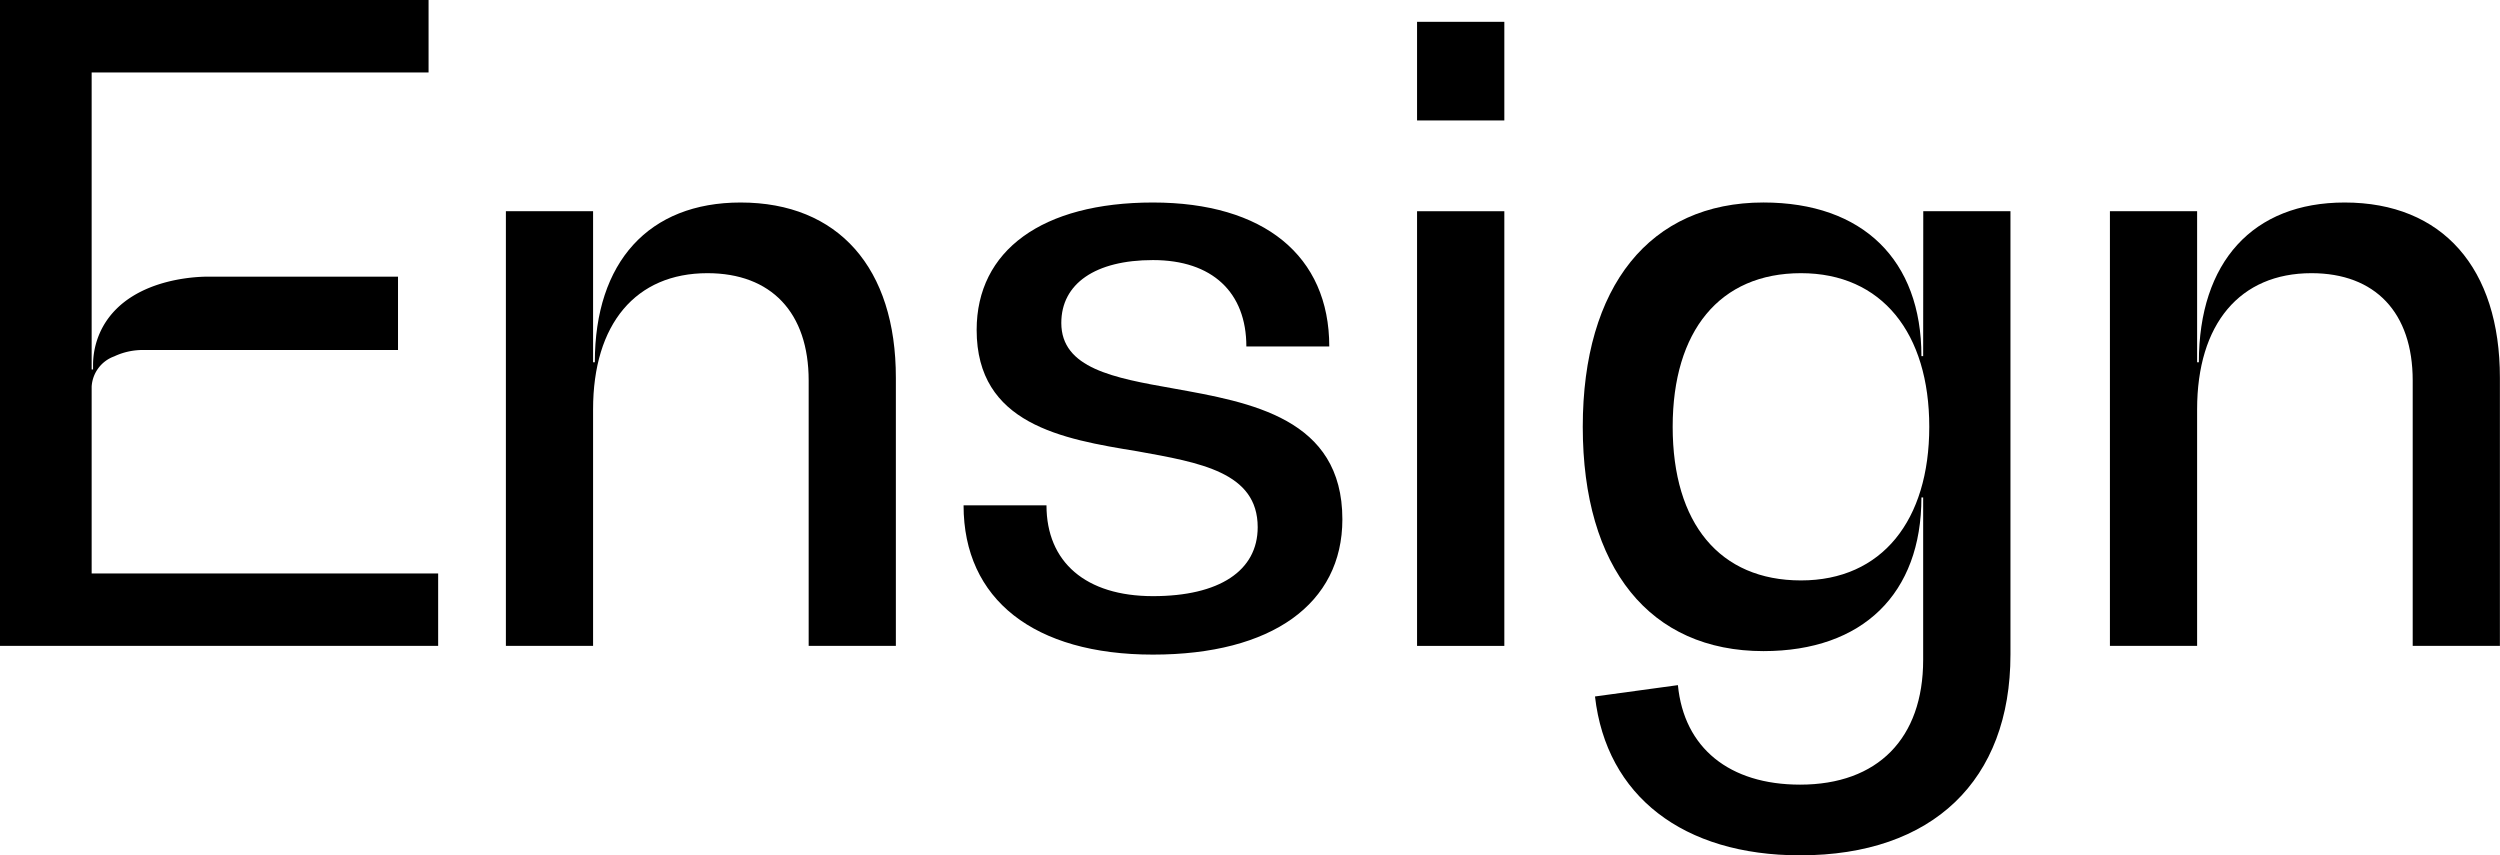
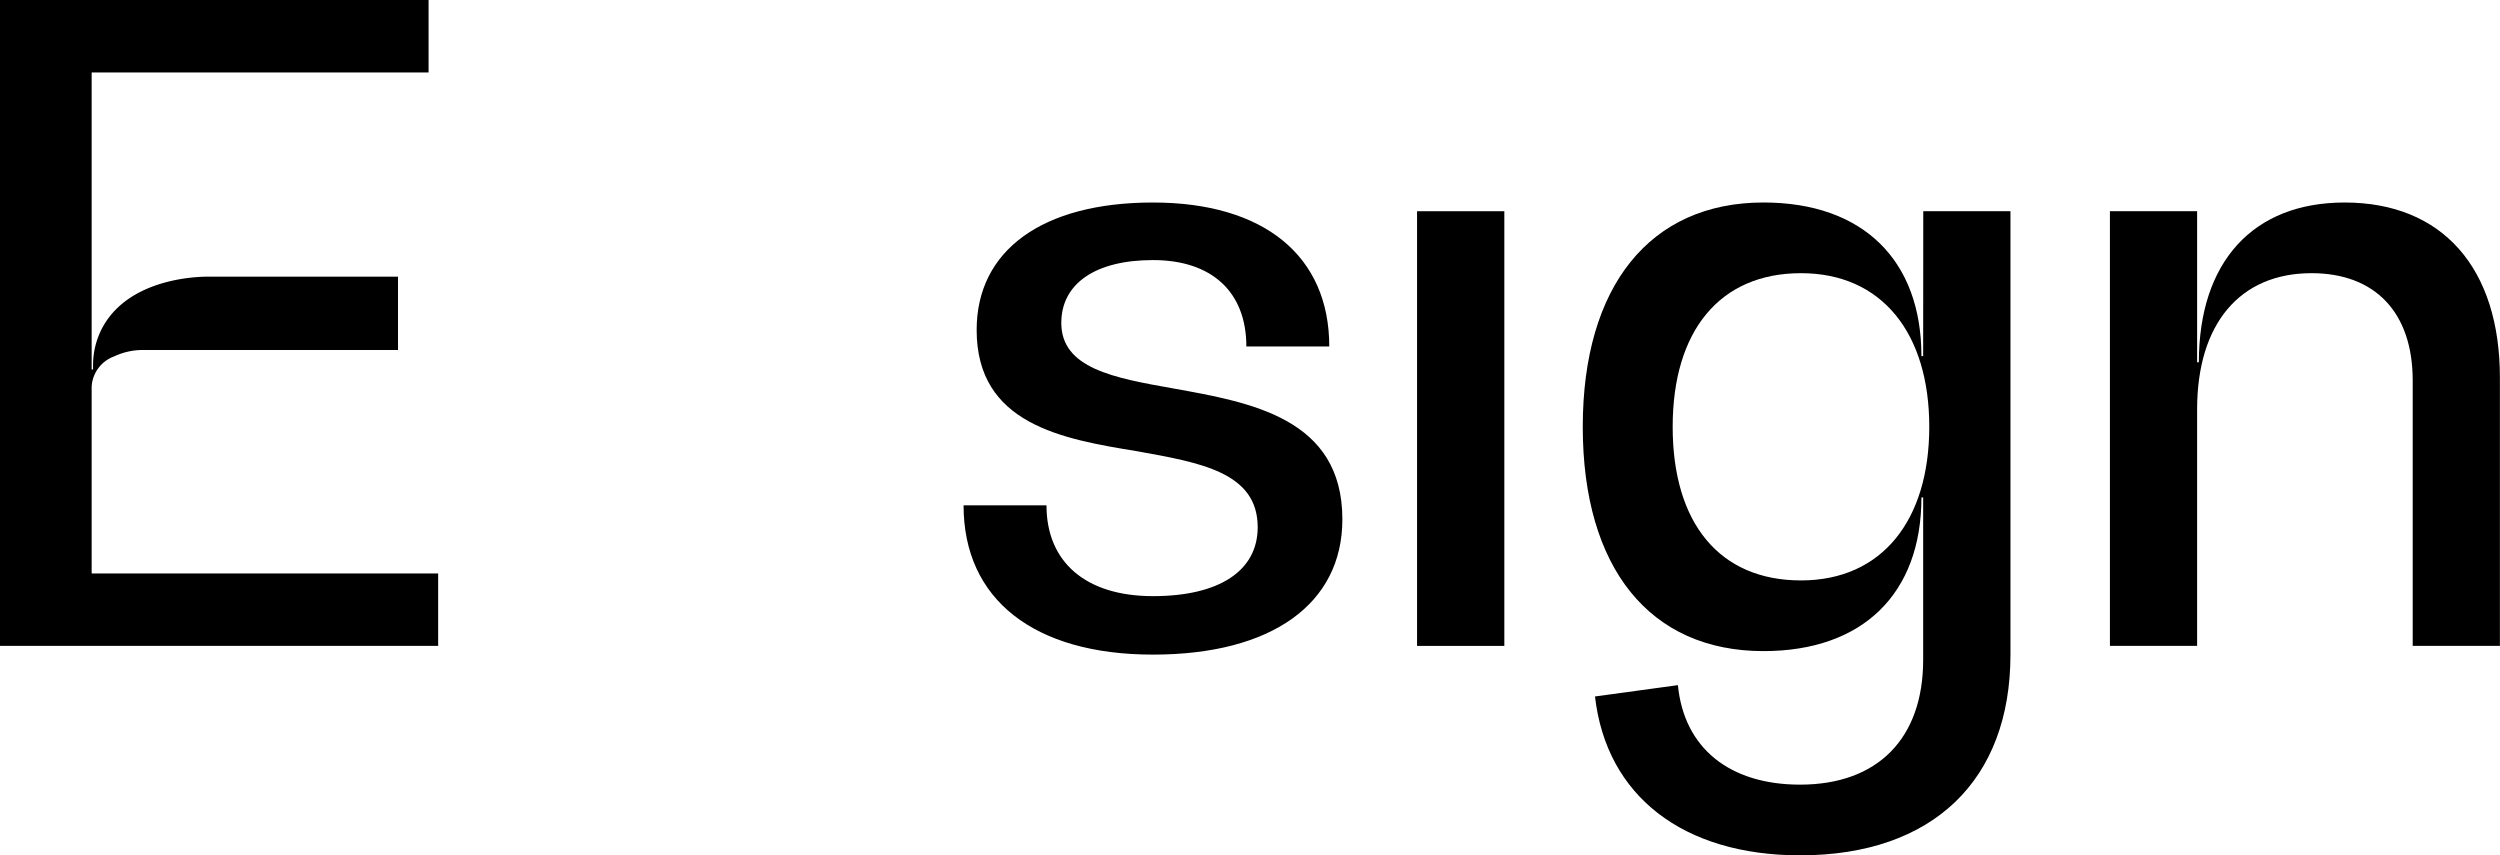
<svg xmlns="http://www.w3.org/2000/svg" viewBox="0 0 123.289 42.183">
-   <path d="M112.735 40.5c-4.52 0-7.188 2.927-7.188 7.877h-.086v-7.448h-4.3v21.436h4.3V50.7c0-4.218 2.109-6.715 5.639-6.715 3.142 0 4.993 1.937 4.993 5.294v13.086h4.3V49.151c.007-5.424-2.837-8.651-7.658-8.651z" transform="translate(-76.213 -30.513)" />
  <path d="M203.042 49.667c-2.927-.517-5.51-.99-5.51-3.228 0-1.937 1.679-3.1 4.52-3.1 2.927 0 4.606 1.593 4.606 4.261h4.089c0-4.477-3.228-7.1-8.695-7.1s-8.695 2.367-8.695 6.284c0 4.649 4.218 5.381 7.92 5.983 3.1.559 5.94 1.033 5.94 3.745 0 2.152-1.894 3.4-5.165 3.4-3.314 0-5.251-1.679-5.251-4.477h-4.089c0 4.649 3.487 7.36 9.34 7.36s9.341-2.5 9.341-6.672c0-4.992-4.52-5.767-8.351-6.456z" transform="translate(-145.193 -30.513)" />
  <rect id="Rectangle_76" width="4.304" height="21.436" transform="translate(69.883 10.417)" />
-   <rect id="Rectangle_77" width="4.304" height="4.864" transform="translate(69.883 1.076)" />
  <path d="M333.341 48.075h-.086c0-4.735-2.884-7.576-7.791-7.576-5.6 0-8.91 4.132-8.91 11.062 0 6.973 3.314 11.062 8.91 11.062 4.907 0 7.791-2.841 7.791-7.576h.086v8.006c0 3.874-2.238 6.155-6.069 6.155-3.487 0-5.725-1.808-6.026-4.907l-4.089.559c.56 4.907 4.348 7.834 10.115 7.834 6.543 0 10.374-3.7 10.374-9.9V40.929h-4.3zm-6.026 11.062c-4 0-6.327-2.8-6.327-7.576 0-4.735 2.324-7.576 6.327-7.576s6.327 2.97 6.327 7.576-2.324 7.576-6.327 7.576z" transform="translate(-238.499 -30.513)" />
  <path d="M433.548 40.5c-4.52 0-7.189 2.927-7.189 7.877h-.086v-7.448h-4.3v21.436h4.3V50.7c0-4.218 2.109-6.715 5.639-6.715 3.142 0 4.993 1.937 4.993 5.294v13.086h4.3V49.151c.005-5.424-2.836-8.651-7.657-8.651z" transform="translate(-317.921 -30.513)" />
  <path d="M4.52 21.134V19.07a1.686 1.686 0 0 1 1.11-1.494 3.309 3.309 0 0 1 1.424-.316h12.574v-3.615h-9.275s-3.8-.142-5.264 2.442a3.921 3.921 0 0 0-.5 1.938v.194H4.52V3.573h16.615V0H0v31.852h21.608V28.28H4.52z" />
</svg>